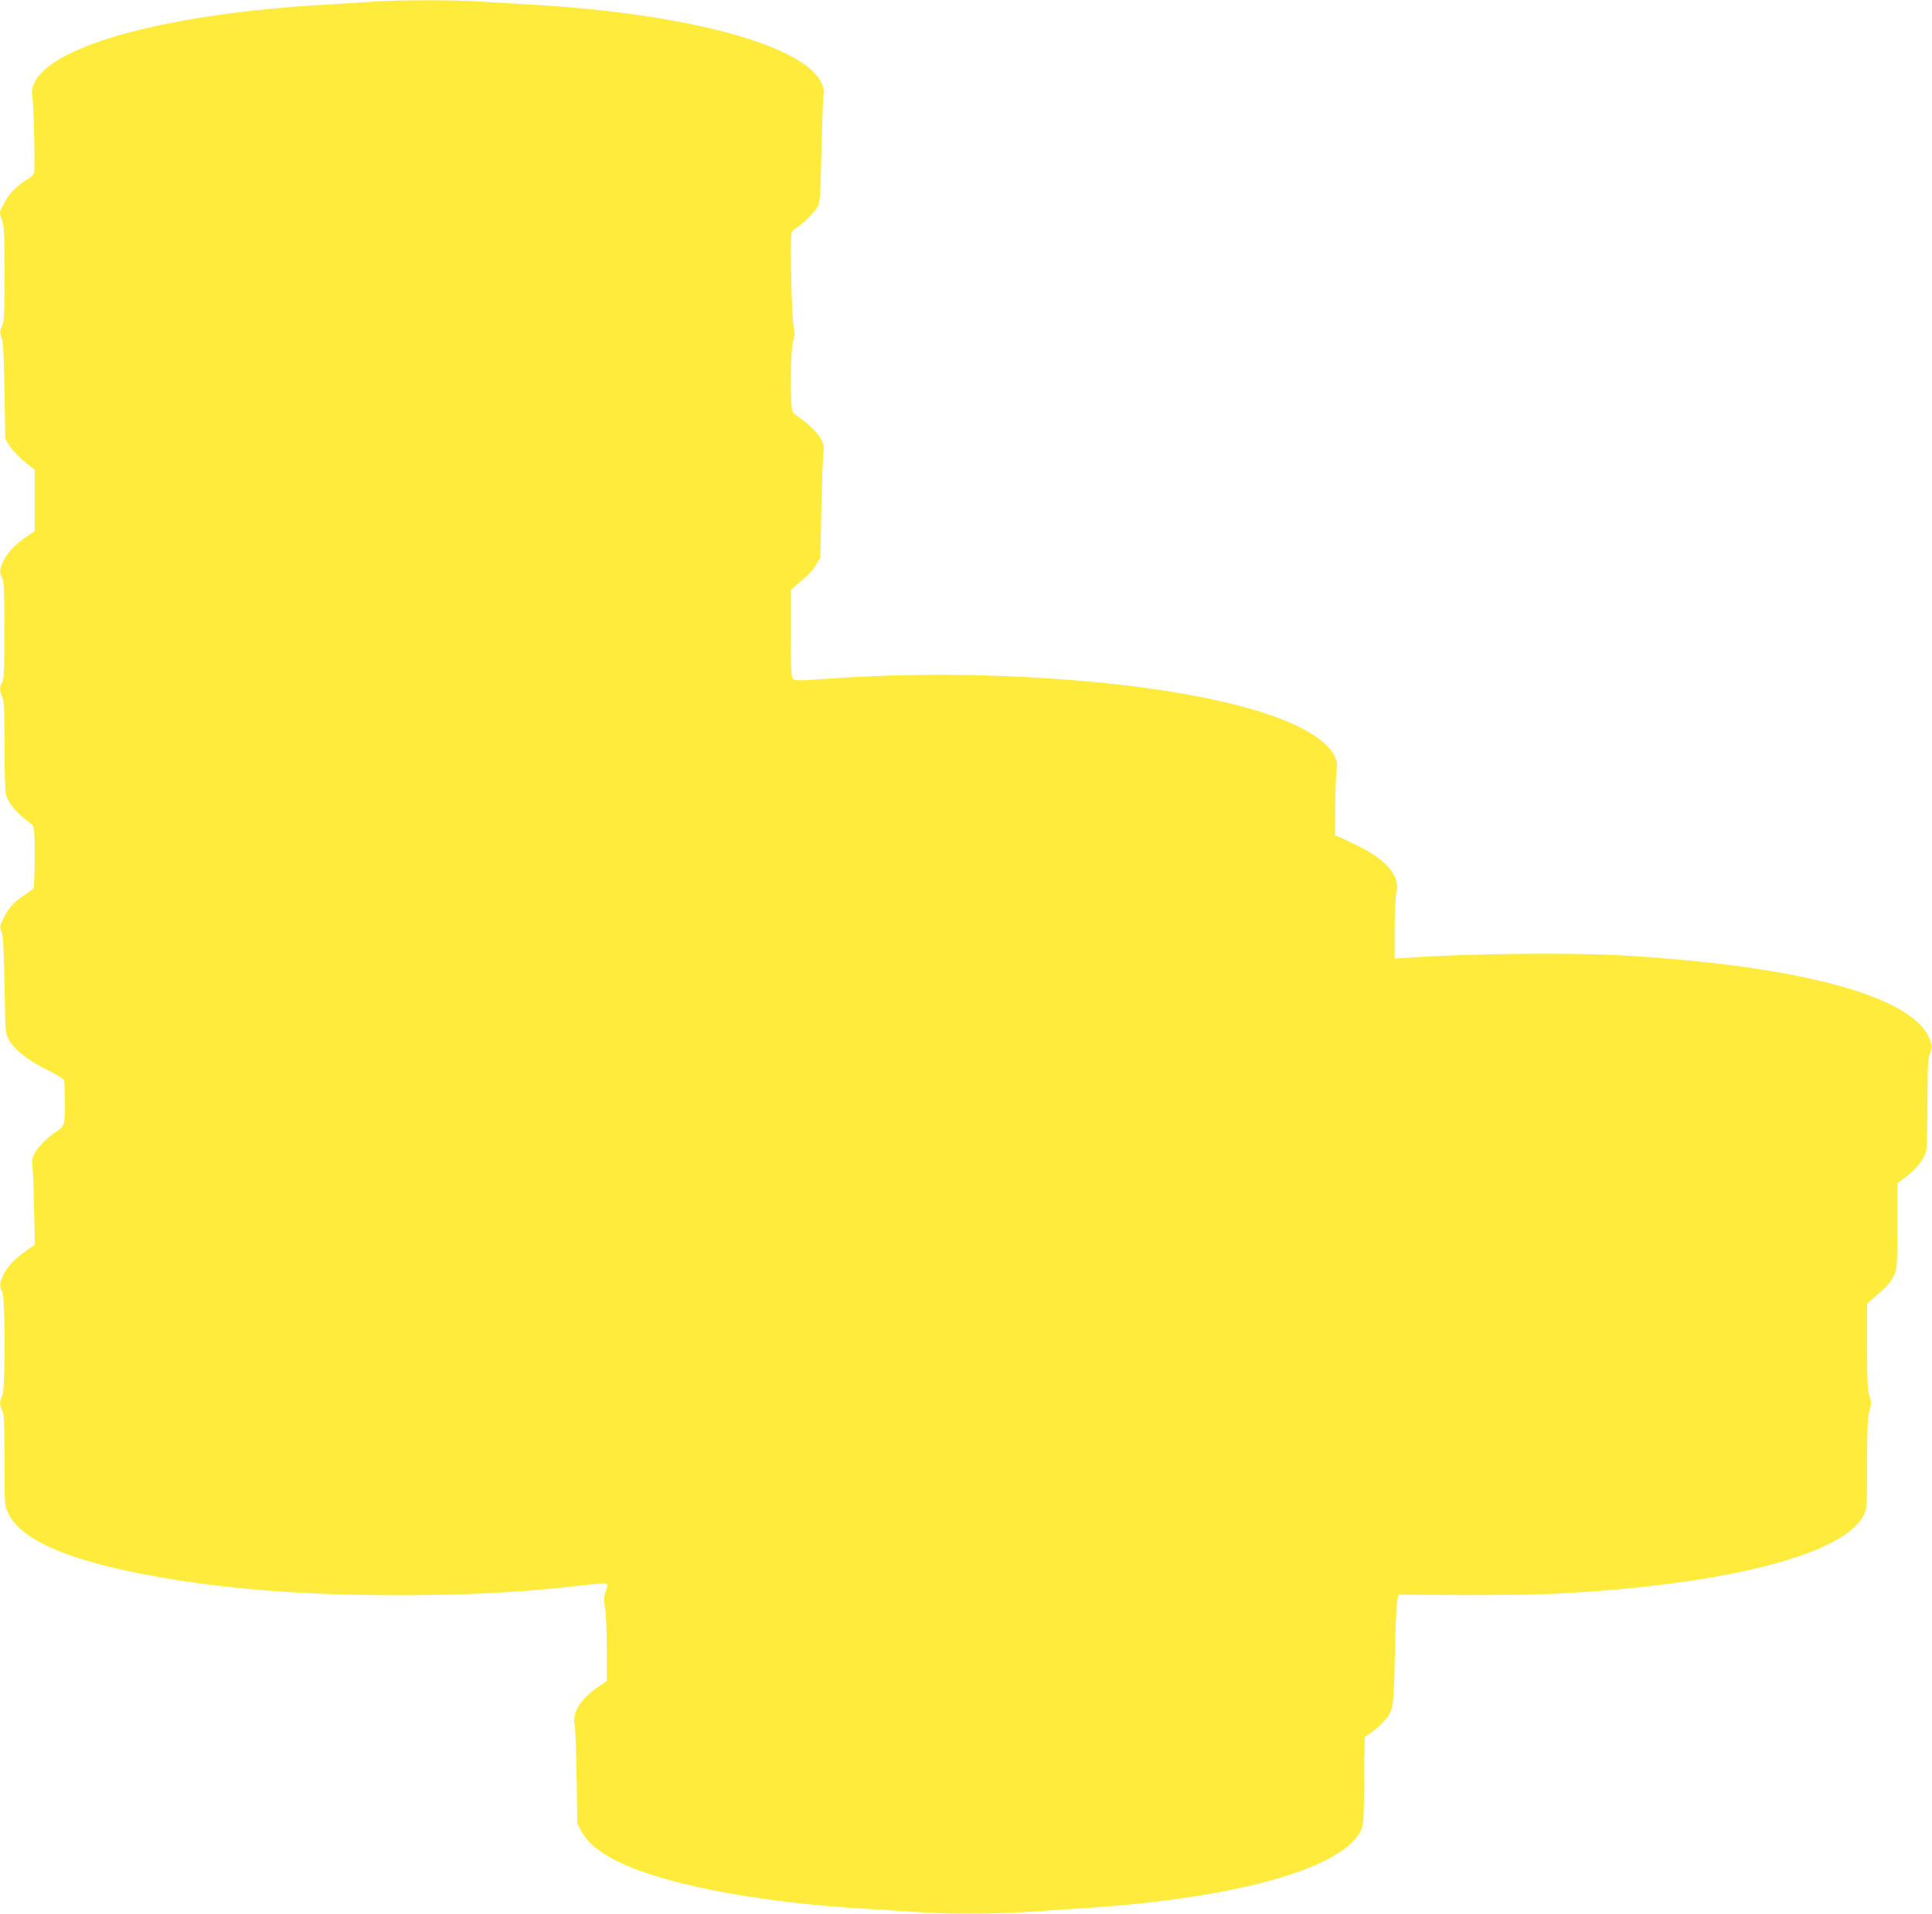
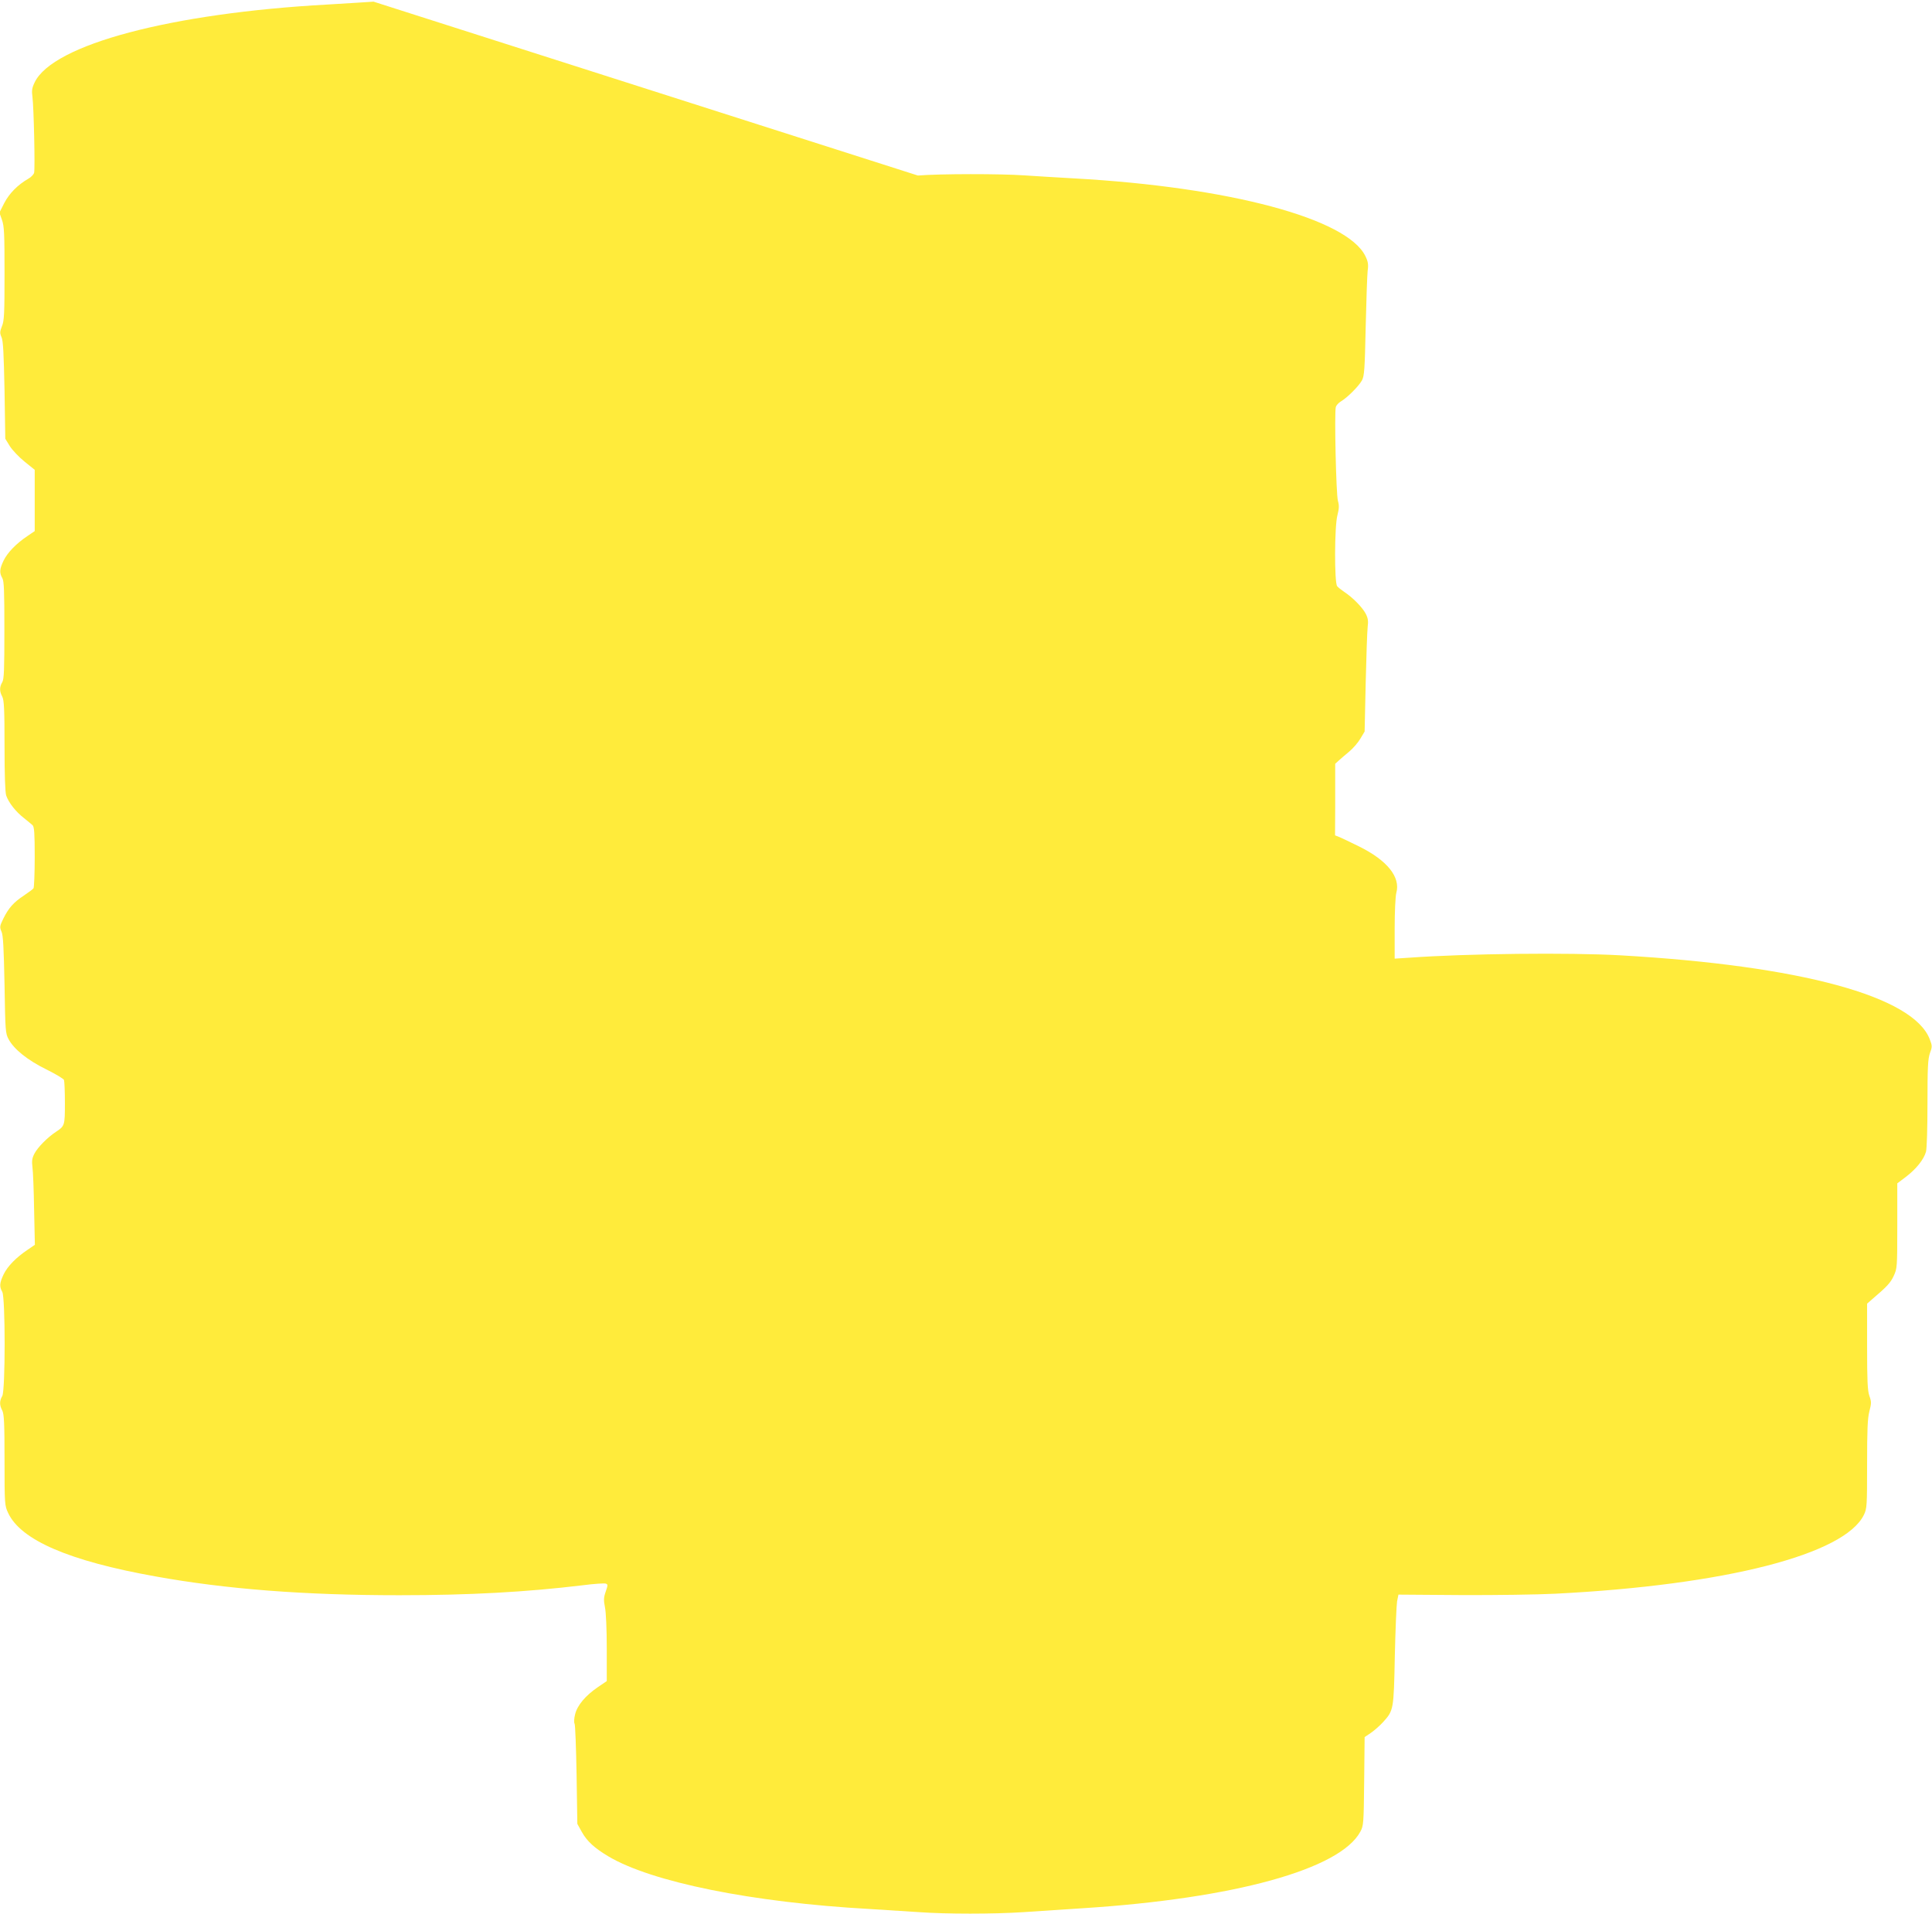
<svg xmlns="http://www.w3.org/2000/svg" version="1.0" width="1280pt" height="1268pt" viewBox="0 0 1280 1268" preserveAspectRatio="xMidYMid meet">
  <g transform="translate(0,1268) scale(0.1,-0.1)" fill="#ffeb3b" stroke="none">
-     <path d="M2475 12669 c-55 -4 -192 -12 -305 -19 -1037 -57 -1819 -265 -1940 -515 -18 -37 -21 -55 -15 -98 9 -68 18 -475 11 -502 -3 -11 -20 -29 -38 -39 -71 -41 -126 -97 -159 -160 l-33 -65 17 -48 c15 -42 17 -89 17 -355 0 -264 -2 -314 -17 -349 -14 -36 -15 -46 -3 -73 11 -23 15 -112 20 -352 l5 -321 30 -49 c17 -27 61 -73 98 -103 l67 -54 0 -203 0 -203 -47 -32 c-75 -50 -133 -110 -159 -163 -27 -57 -29 -81 -9 -116 12 -20 14 -86 14 -345 0 -259 -2 -325 -14 -345 -19 -32 -19 -61 0 -96 12 -24 15 -82 15 -325 0 -195 4 -308 11 -330 16 -47 64 -108 117 -149 24 -19 50 -41 58 -48 11 -11 14 -55 14 -210 0 -108 -4 -202 -8 -208 -4 -6 -33 -27 -64 -48 -68 -45 -101 -82 -136 -153 -24 -49 -25 -56 -12 -86 11 -24 15 -108 20 -352 5 -306 6 -322 27 -361 36 -67 126 -139 250 -200 61 -30 114 -62 117 -70 3 -9 6 -77 6 -153 0 -149 -1 -152 -60 -191 -56 -37 -120 -102 -142 -144 -16 -31 -18 -49 -13 -90 4 -28 9 -155 11 -283 l5 -231 -48 -33 c-75 -50 -133 -109 -159 -163 -27 -57 -29 -81 -9 -116 21 -37 21 -653 0 -690 -19 -32 -19 -61 0 -96 12 -24 15 -83 15 -329 0 -294 1 -301 24 -350 84 -180 404 -318 974 -420 469 -85 990 -125 1617 -125 468 0 842 21 1216 66 75 10 144 14 152 11 15 -5 15 -10 0 -53 -14 -40 -14 -57 -5 -104 7 -33 12 -147 12 -273 l0 -216 -59 -40 c-82 -56 -137 -121 -151 -181 -7 -27 -8 -55 -3 -62 4 -7 10 -159 13 -338 l5 -325 30 -54 c34 -61 83 -106 175 -161 287 -171 954 -306 1730 -349 107 -7 256 -16 330 -21 176 -13 494 -13 690 0 85 6 262 17 394 26 1002 64 1706 258 1839 508 21 39 22 55 25 333 l3 293 43 29 c23 16 59 48 80 71 69 77 70 80 77 435 4 176 11 340 15 364 l9 45 415 -3 c228 -1 510 3 625 9 1125 57 1917 260 2044 523 20 41 21 60 21 334 0 229 3 304 15 351 14 54 14 64 0 103 -12 35 -15 100 -15 328 l0 283 31 27 c102 87 124 111 145 156 23 49 24 57 24 332 l0 282 57 43 c68 52 118 114 133 166 6 21 10 156 10 322 0 239 3 292 16 331 16 43 16 49 -1 93 -109 285 -857 488 -2050 556 -337 19 -1015 12 -1402 -16 l-93 -6 0 198 c0 112 5 216 11 238 29 104 -60 215 -246 307 -61 30 -121 59 -135 64 l-25 10 1 185 c1 102 5 210 9 241 6 45 4 64 -11 95 -131 276 -988 486 -2183 534 -417 17 -814 10 -1233 -21 -125 -9 -161 -9 -173 1 -13 11 -15 56 -15 302 l0 289 24 22 c13 12 45 39 70 60 25 21 58 59 73 85 l28 47 7 320 c4 176 10 343 13 371 5 41 3 59 -13 90 -22 42 -86 107 -142 144 -19 13 -41 30 -47 38 -19 24 -18 399 2 471 11 44 12 63 3 95 -12 41 -24 581 -14 621 3 11 18 28 35 38 42 25 116 99 138 138 16 30 19 70 25 354 4 176 10 344 13 372 6 43 3 61 -15 98 -121 249 -902 458 -1930 515 -107 6 -256 15 -330 20 -155 11 -557 11 -705 -1z" />
+     <path d="M2475 12669 c-55 -4 -192 -12 -305 -19 -1037 -57 -1819 -265 -1940 -515 -18 -37 -21 -55 -15 -98 9 -68 18 -475 11 -502 -3 -11 -20 -29 -38 -39 -71 -41 -126 -97 -159 -160 l-33 -65 17 -48 c15 -42 17 -89 17 -355 0 -264 -2 -314 -17 -349 -14 -36 -15 -46 -3 -73 11 -23 15 -112 20 -352 l5 -321 30 -49 c17 -27 61 -73 98 -103 l67 -54 0 -203 0 -203 -47 -32 c-75 -50 -133 -110 -159 -163 -27 -57 -29 -81 -9 -116 12 -20 14 -86 14 -345 0 -259 -2 -325 -14 -345 -19 -32 -19 -61 0 -96 12 -24 15 -82 15 -325 0 -195 4 -308 11 -330 16 -47 64 -108 117 -149 24 -19 50 -41 58 -48 11 -11 14 -55 14 -210 0 -108 -4 -202 -8 -208 -4 -6 -33 -27 -64 -48 -68 -45 -101 -82 -136 -153 -24 -49 -25 -56 -12 -86 11 -24 15 -108 20 -352 5 -306 6 -322 27 -361 36 -67 126 -139 250 -200 61 -30 114 -62 117 -70 3 -9 6 -77 6 -153 0 -149 -1 -152 -60 -191 -56 -37 -120 -102 -142 -144 -16 -31 -18 -49 -13 -90 4 -28 9 -155 11 -283 l5 -231 -48 -33 c-75 -50 -133 -109 -159 -163 -27 -57 -29 -81 -9 -116 21 -37 21 -653 0 -690 -19 -32 -19 -61 0 -96 12 -24 15 -83 15 -329 0 -294 1 -301 24 -350 84 -180 404 -318 974 -420 469 -85 990 -125 1617 -125 468 0 842 21 1216 66 75 10 144 14 152 11 15 -5 15 -10 0 -53 -14 -40 -14 -57 -5 -104 7 -33 12 -147 12 -273 l0 -216 -59 -40 c-82 -56 -137 -121 -151 -181 -7 -27 -8 -55 -3 -62 4 -7 10 -159 13 -338 l5 -325 30 -54 c34 -61 83 -106 175 -161 287 -171 954 -306 1730 -349 107 -7 256 -16 330 -21 176 -13 494 -13 690 0 85 6 262 17 394 26 1002 64 1706 258 1839 508 21 39 22 55 25 333 l3 293 43 29 c23 16 59 48 80 71 69 77 70 80 77 435 4 176 11 340 15 364 l9 45 415 -3 c228 -1 510 3 625 9 1125 57 1917 260 2044 523 20 41 21 60 21 334 0 229 3 304 15 351 14 54 14 64 0 103 -12 35 -15 100 -15 328 l0 283 31 27 c102 87 124 111 145 156 23 49 24 57 24 332 l0 282 57 43 c68 52 118 114 133 166 6 21 10 156 10 322 0 239 3 292 16 331 16 43 16 49 -1 93 -109 285 -857 488 -2050 556 -337 19 -1015 12 -1402 -16 l-93 -6 0 198 c0 112 5 216 11 238 29 104 -60 215 -246 307 -61 30 -121 59 -135 64 l-25 10 1 185 l0 289 24 22 c13 12 45 39 70 60 25 21 58 59 73 85 l28 47 7 320 c4 176 10 343 13 371 5 41 3 59 -13 90 -22 42 -86 107 -142 144 -19 13 -41 30 -47 38 -19 24 -18 399 2 471 11 44 12 63 3 95 -12 41 -24 581 -14 621 3 11 18 28 35 38 42 25 116 99 138 138 16 30 19 70 25 354 4 176 10 344 13 372 6 43 3 61 -15 98 -121 249 -902 458 -1930 515 -107 6 -256 15 -330 20 -155 11 -557 11 -705 -1z" />
  </g>
</svg>